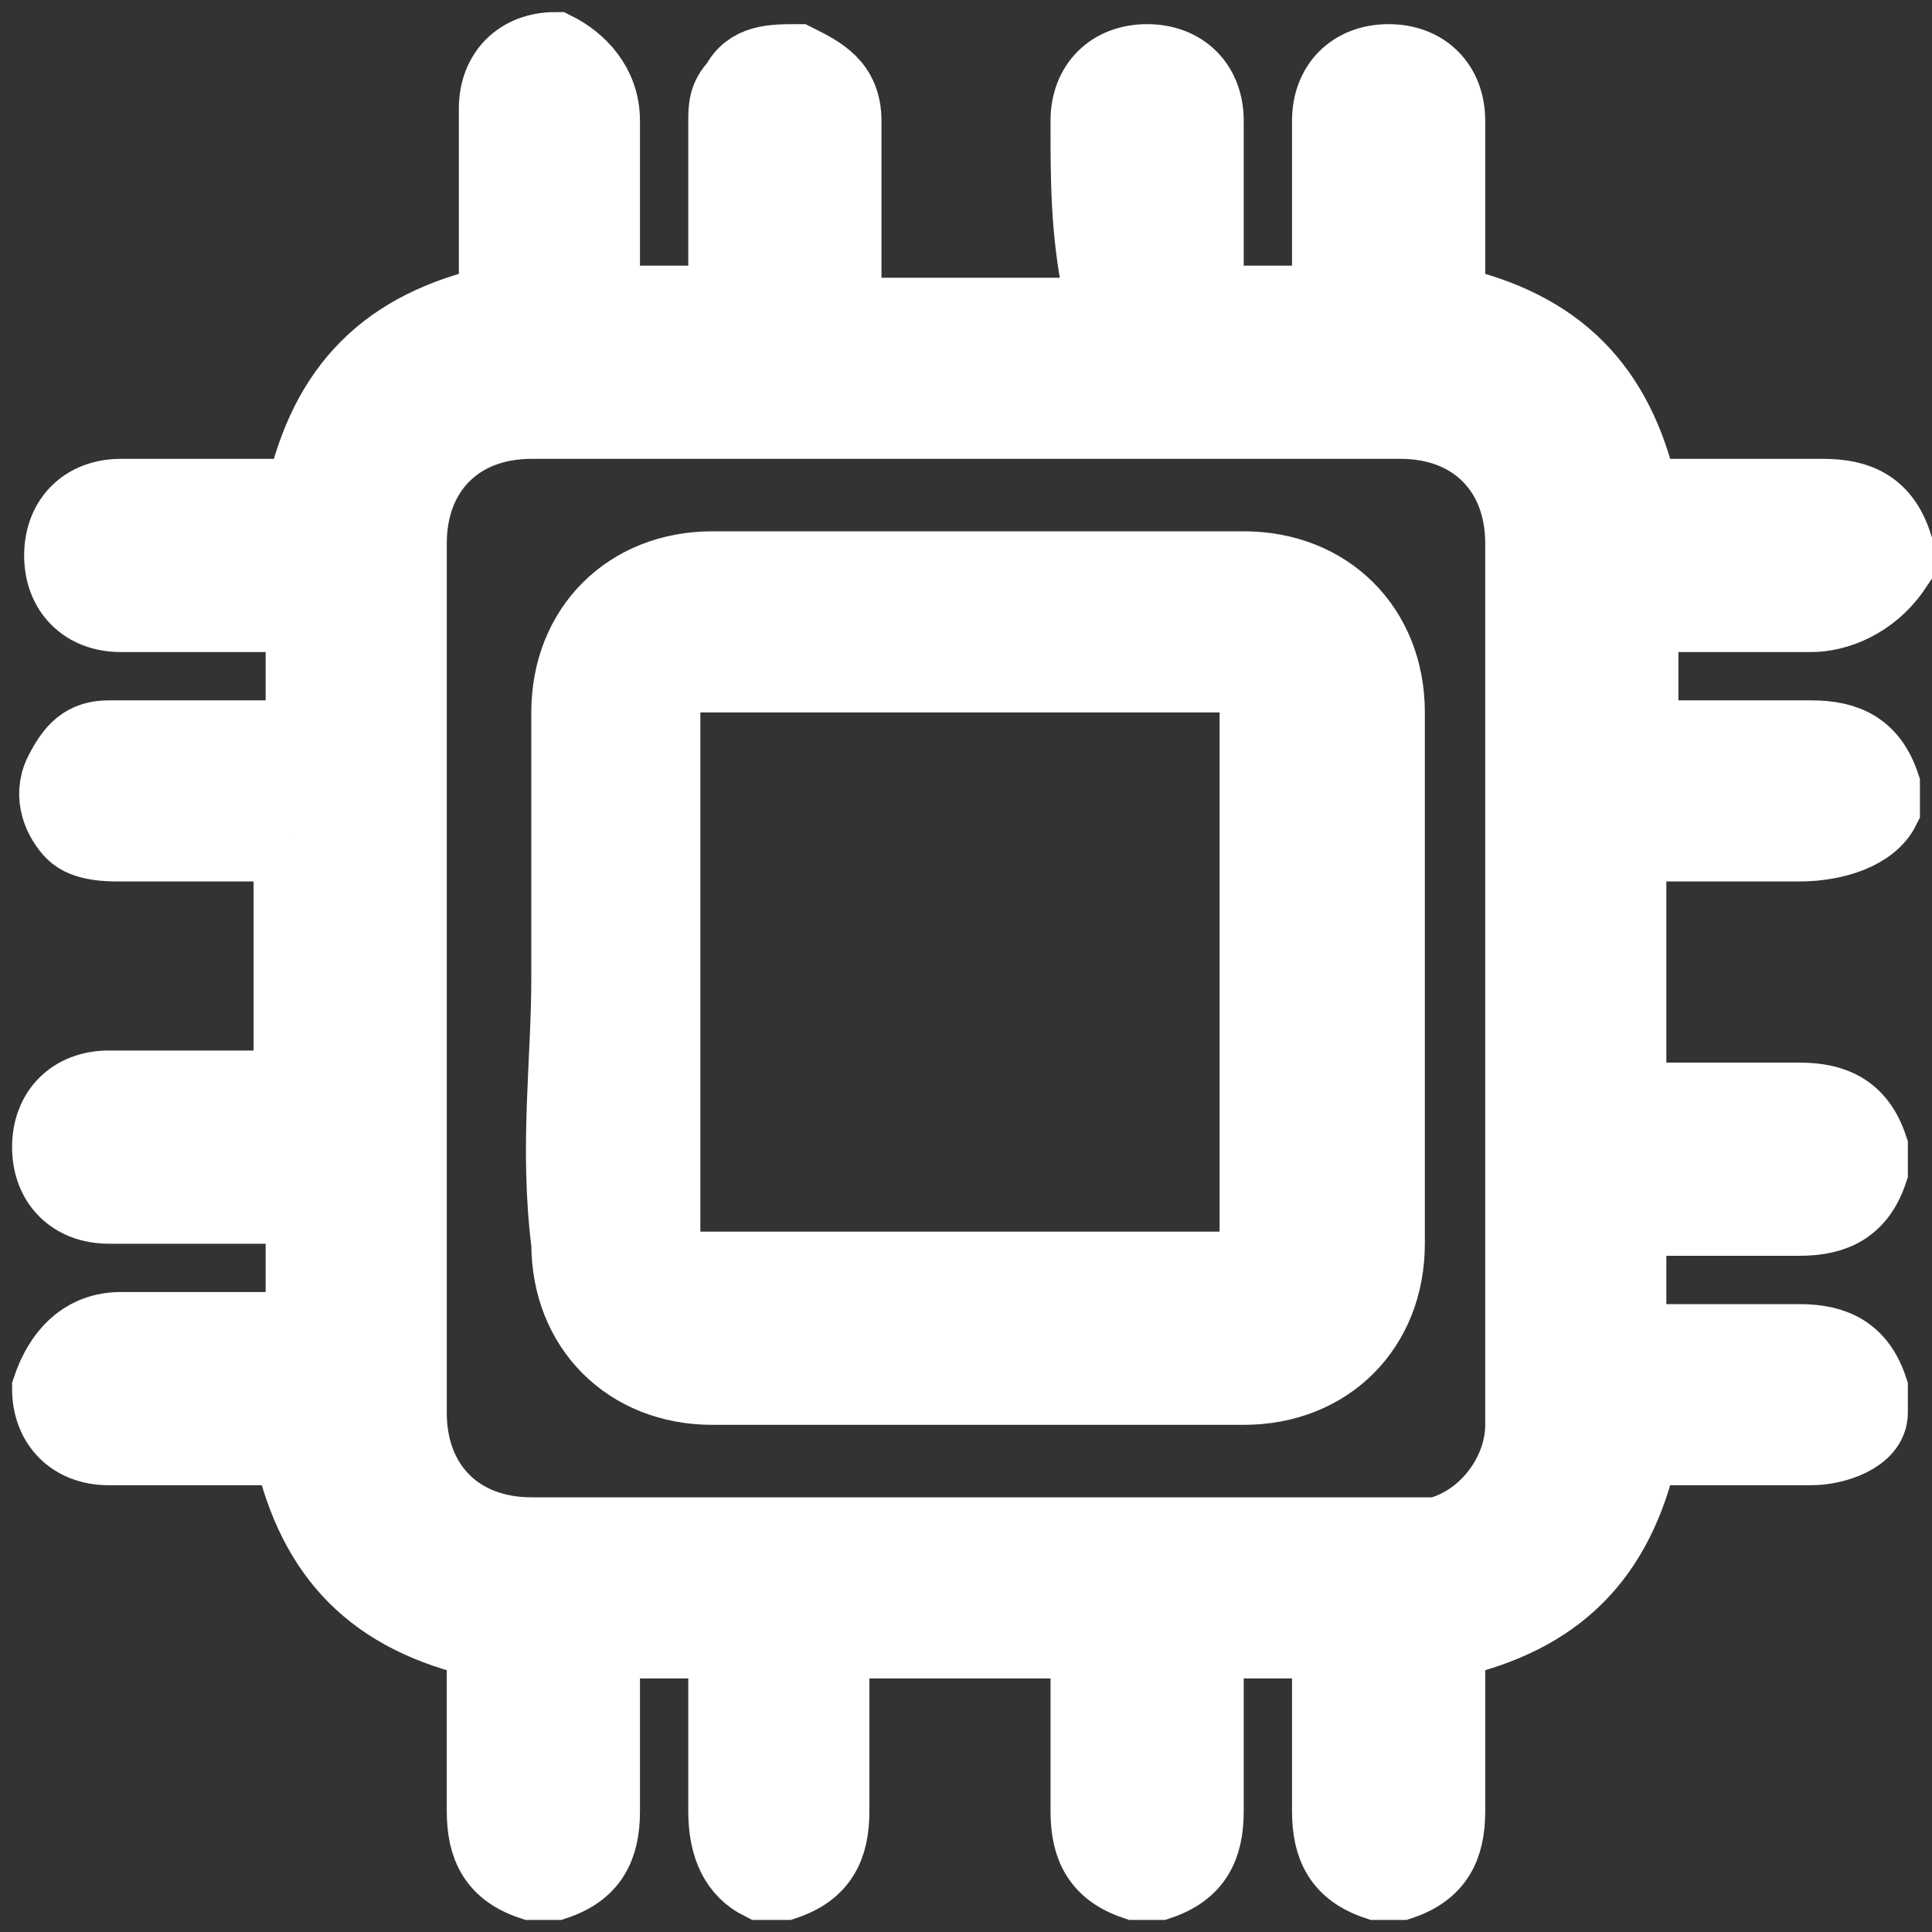
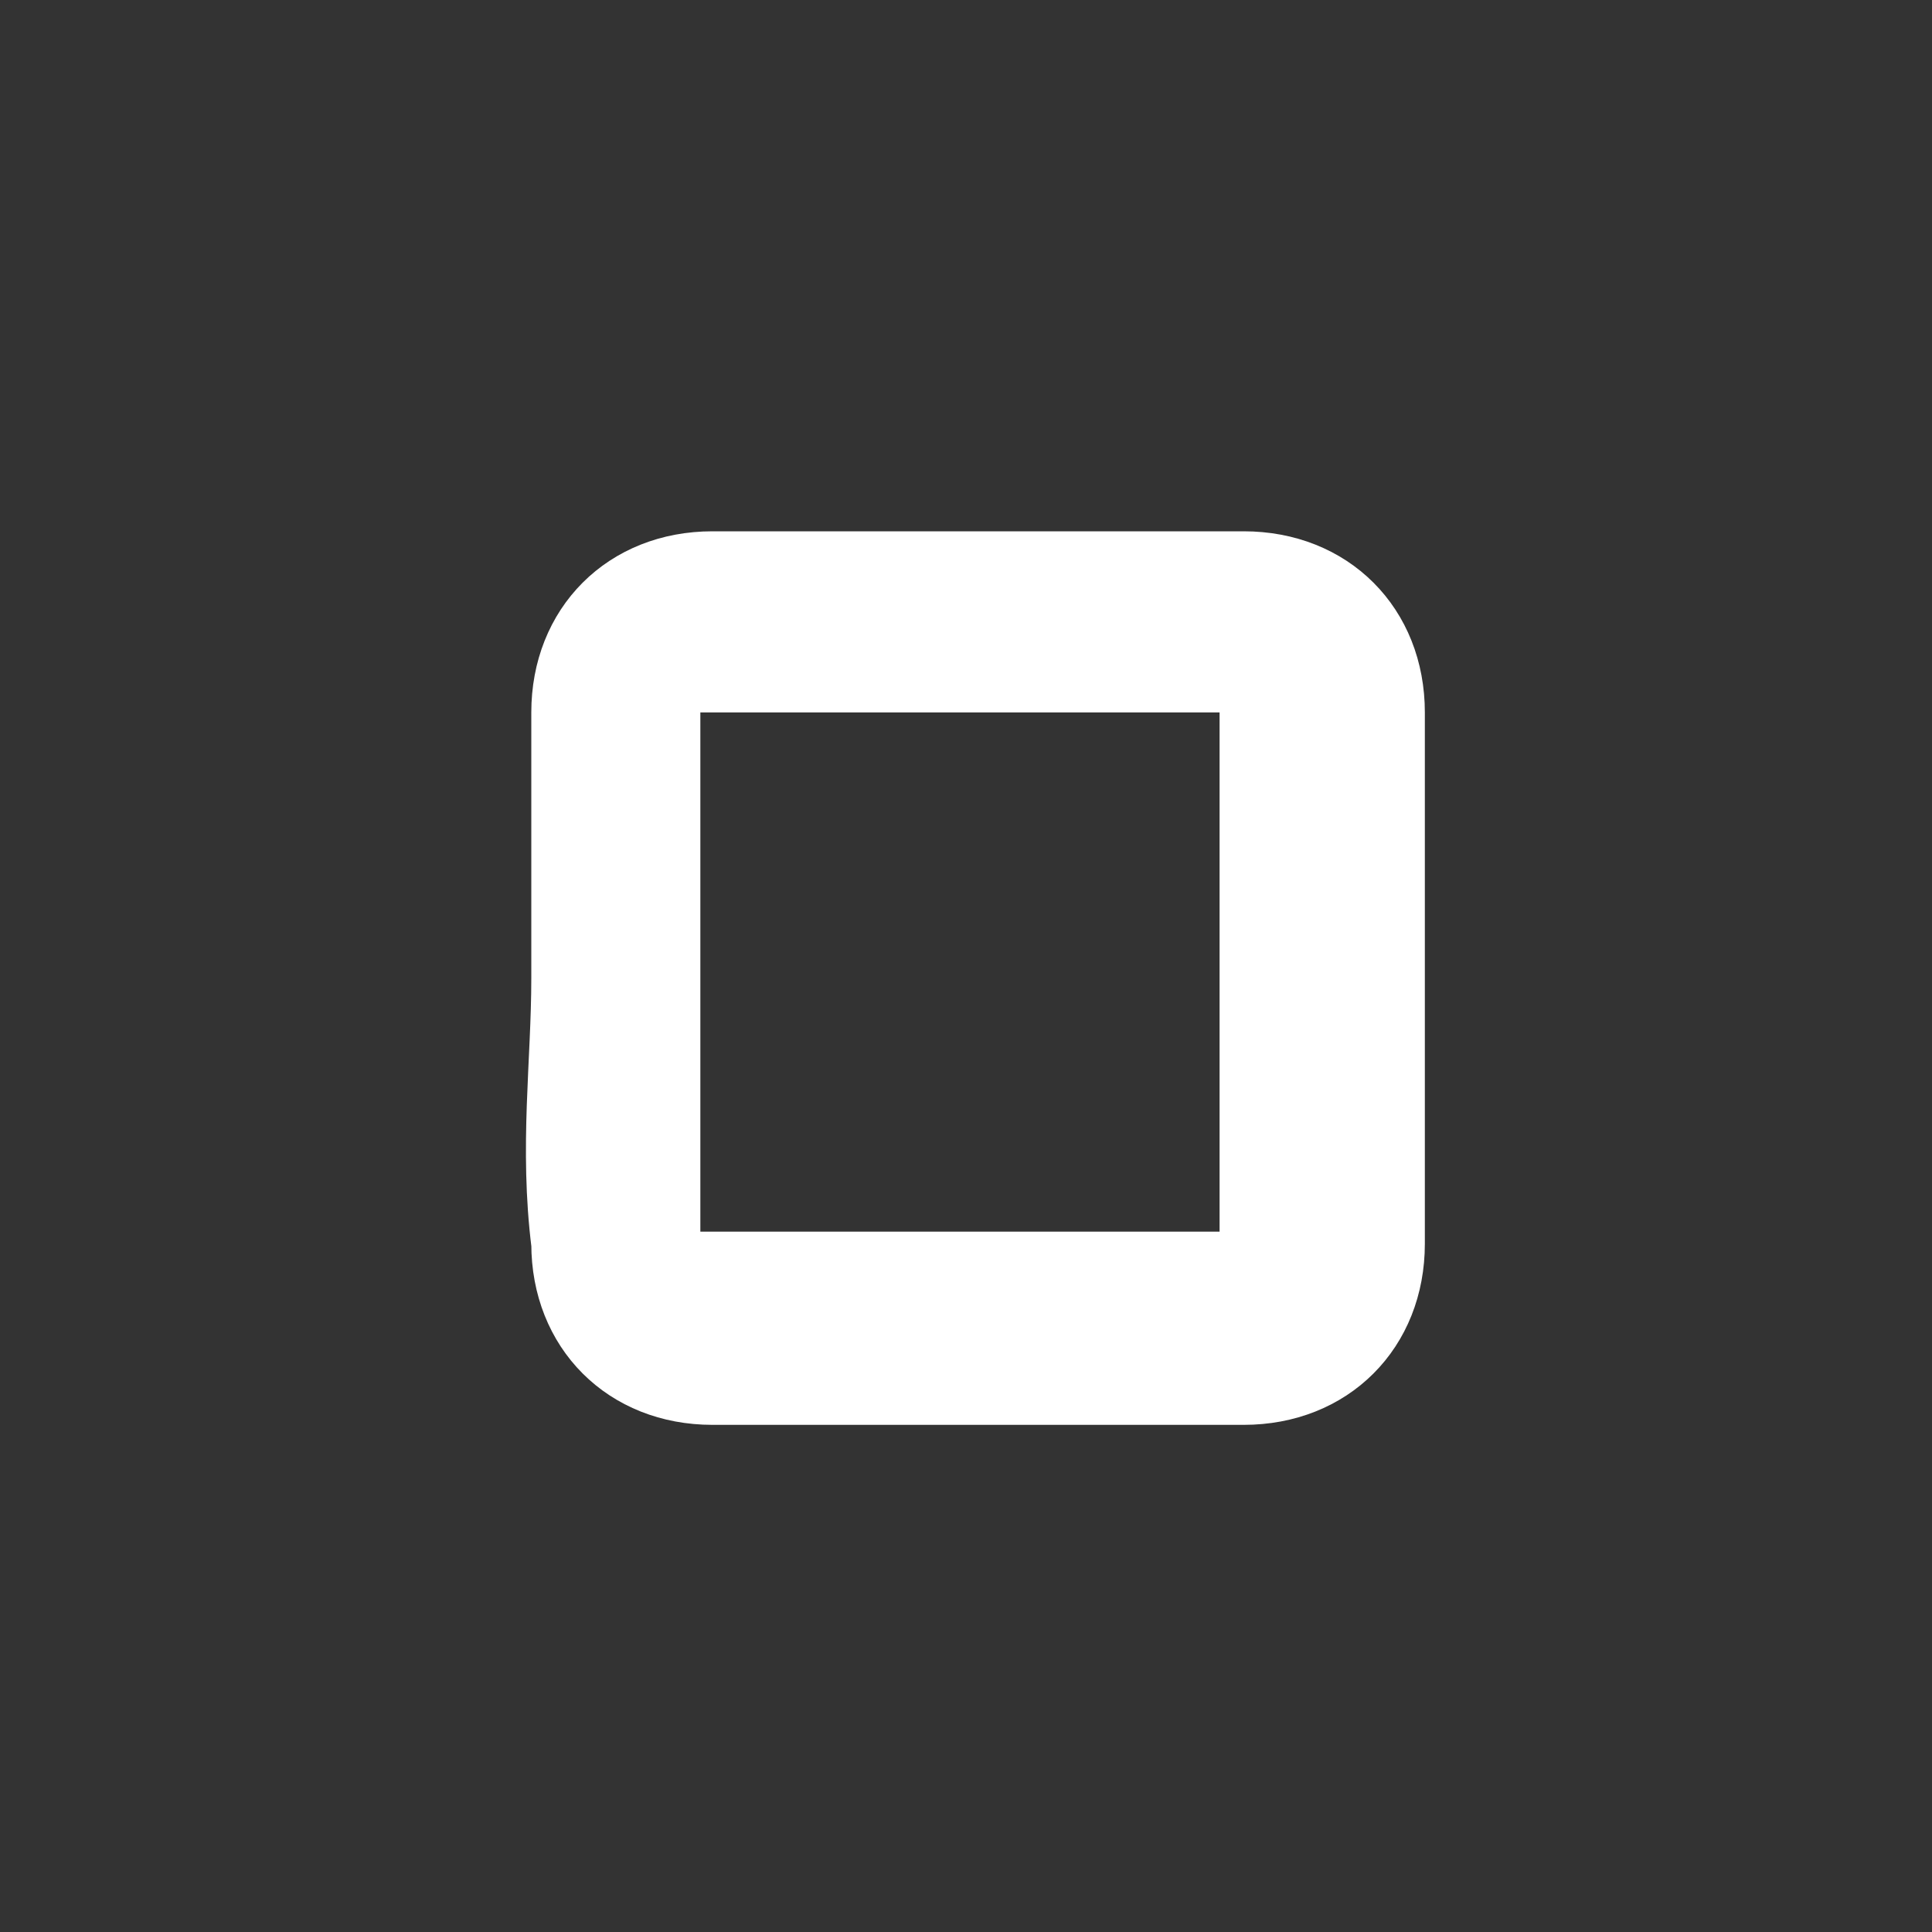
<svg xmlns="http://www.w3.org/2000/svg" version="1.1" id="Слой_1" x="0px" y="0px" viewBox="0 0 16 16" style="enable-background:new 0 0 16 16;" xml:space="preserve">
  <rect x="0" y="0" width="16" height="16" fill="#333333" stroke="none" />
  <style type="text/css">
	.st0{fill:#FFFFFF;stroke:#FFFFFF;stroke-width:0.6;stroke-miterlimit:10;}
</style>
  <g>
-     <path class="st0" d="M11.6,15.6c-0.1,0-0.2,0-0.2,0C11.1,15.5,11,15.3,11,15c0-0.4,0-0.8,0-1.2c0-0.1,0-0.1,0-0.2c-0.3,0-0.7,0-1,0   c0,0.1,0,0.1,0,0.2c0,0.4,0,0.8,0,1.2c0,0.3-0.1,0.5-0.4,0.6c-0.1,0-0.2,0-0.2,0C9.1,15.5,9,15.3,9,15c0-0.4,0-0.8,0-1.2   c0-0.1,0-0.1,0-0.2c-0.7,0-1.4,0-2.1,0c0,0.5,0,0.9,0,1.4c0,0.3-0.1,0.5-0.4,0.6c-0.1,0-0.2,0-0.2,0C6.1,15.5,6,15.3,6,15   c0-0.4,0-0.7,0-1.1c0-0.1,0-0.2,0-0.3c-0.3,0-0.7,0-1,0c0,0.5,0,0.9,0,1.4c0,0.3-0.1,0.5-0.4,0.6c-0.1,0-0.2,0-0.2,0   C4.1,15.5,4,15.3,4,15c0-0.2,0-0.5,0-0.7s0-0.5,0-0.7c-0.9-0.2-1.4-0.7-1.6-1.6l0,0c-0.5,0-1,0-1.5,0c-0.3,0-0.5-0.2-0.5-0.5   C0.5,11.2,0.7,11,1,11c0.4,0,0.9,0,1.3,0c0.1,0,0.1,0,0.2,0c0-0.3,0-0.7,0-1c-0.1,0-0.1,0-0.2,0c-0.5,0-0.9,0-1.4,0   c-0.3,0-0.5-0.2-0.5-0.5S0.6,9,0.9,9s0.6,0,0.9,0C2,9,2.2,9,2.4,9c0-0.7,0-1.4,0-2.1C2.4,7,2.3,7,2.3,7C1.8,7,1.4,7,1,7   C0.9,7,0.7,7,0.6,6.9S0.4,6.6,0.5,6.4s0.2-0.3,0.4-0.3c0.5,0,0.9,0,1.4,0c0.1,0,0.1,0,0.2,0c0-0.3,0-0.7,0-1c-0.1,0-0.1,0-0.2,0   c-0.4,0-0.9,0-1.3,0c-0.3,0-0.5-0.2-0.5-0.5S0.7,4.1,1,4.1c0.5,0,0.9,0,1.4,0c0.1,0,0.1,0,0.1,0c0.2-0.9,0.7-1.4,1.6-1.6   c0-0.1,0-0.1,0-0.2c0-0.5,0-0.9,0-1.4c0-0.3,0.2-0.5,0.5-0.5C4.8,0.5,5,0.7,5,1c0,0.4,0,0.8,0,1.3c0,0.1,0,0.2,0,0.2   c0.3,0,0.7,0,1,0c0-0.1,0-0.1,0-0.2C6,1.9,6,1.5,6,1c0-0.1,0-0.2,0.1-0.3c0.1-0.2,0.3-0.2,0.5-0.2C6.8,0.6,7,0.7,7,1   c0,0.5,0,0.9,0,1.4c0,0.1,0,0.1,0,0.2c0.7,0,1.4,0,2.1,0c0-0.1,0-0.1,0-0.2C9,1.9,9,1.5,9,1c0-0.3,0.2-0.5,0.5-0.5S10,0.7,10,1   c0,0.4,0,0.9,0,1.3c0,0.1,0,0.1,0,0.2c0.3,0,0.7,0,1,0c0-0.5,0-1,0-1.5c0-0.3,0.2-0.5,0.5-0.5S12,0.7,12,1c0,0.4,0,0.9,0,1.3   c0,0.1,0,0.1,0,0.2c0.9,0.2,1.4,0.7,1.6,1.6c0.1,0,0.1,0,0.2,0c0.4,0,0.8,0,1.3,0c0.3,0,0.5,0.1,0.6,0.4c0,0.1,0,0.2,0,0.2   C15.5,5,15.2,5.1,15,5.1c-0.4,0-0.8,0-1.2,0c-0.1,0-0.1,0-0.2,0c0,0.3,0,0.7,0,1c0.1,0,0.1,0,0.2,0c0.4,0,0.8,0,1.2,0   c0.3,0,0.5,0.1,0.6,0.4c0,0.1,0,0.2,0,0.2C15.5,6.9,15.2,7,14.9,7c-0.4,0-0.8,0-1.2,0c-0.1,0-0.1,0-0.2,0c0,0.7,0,1.4,0,2.1   c0.5,0,0.9,0,1.4,0c0.3,0,0.5,0.1,0.6,0.4c0,0.1,0,0.2,0,0.2c-0.1,0.3-0.3,0.4-0.6,0.4c-0.4,0-0.7,0-1.1,0c-0.1,0-0.2,0-0.3,0   c0,0.3,0,0.7,0,1c0.5,0,0.9,0,1.4,0c0.3,0,0.5,0.1,0.6,0.4c0,0.1,0,0.2,0,0.2c0,0.2-0.3,0.3-0.5,0.3c-0.4,0-0.8,0-1.3,0   c-0.1,0-0.1,0-0.1,0c-0.2,0.9-0.7,1.4-1.6,1.6c0,0.1,0,0.1,0,0.2c0,0.4,0,0.8,0,1.2C12,15.3,11.9,15.5,11.6,15.6z M12.6,8.1   c0-1.2,0-2.4,0-3.6c0-0.6-0.4-1-1-1c-2.4,0-4.8,0-7.2,0c-0.6,0-1,0.4-1,1c0,2.4,0,4.8,0,7.2c0,0.6,0.4,1,1,1c2.4,0,4.8,0,7.2,0   c0.1,0,0.2,0,0.3,0c0.4-0.1,0.7-0.5,0.7-0.9C12.6,10.5,12.6,9.3,12.6,8.1z" />
    <path class="st0" d="M4.7,8.1c0-0.7,0-1.5,0-2.2s0.5-1.2,1.2-1.2c1.5,0,2.9,0,4.4,0c0.7,0,1.2,0.5,1.2,1.2c0,1.5,0,2.9,0,4.4   c0,0.7-0.5,1.2-1.2,1.2c-1.5,0-2.9,0-4.4,0c-0.7,0-1.2-0.5-1.2-1.2C4.6,9.5,4.7,8.8,4.7,8.1z M8,10.5c0.7,0,1.4,0,2.1,0   c0.2,0,0.3,0,0.3-0.3c0-1.4,0-2.9,0-4.3c0-0.2,0-0.3-0.3-0.3c-1.4,0-2.9,0-4.3,0c-0.2,0-0.3,0-0.3,0.3c0,1.4,0,2.9,0,4.3   c0,0.2,0,0.3,0.3,0.3C6.6,10.5,7.3,10.5,8,10.5z" />
  </g>
</svg>